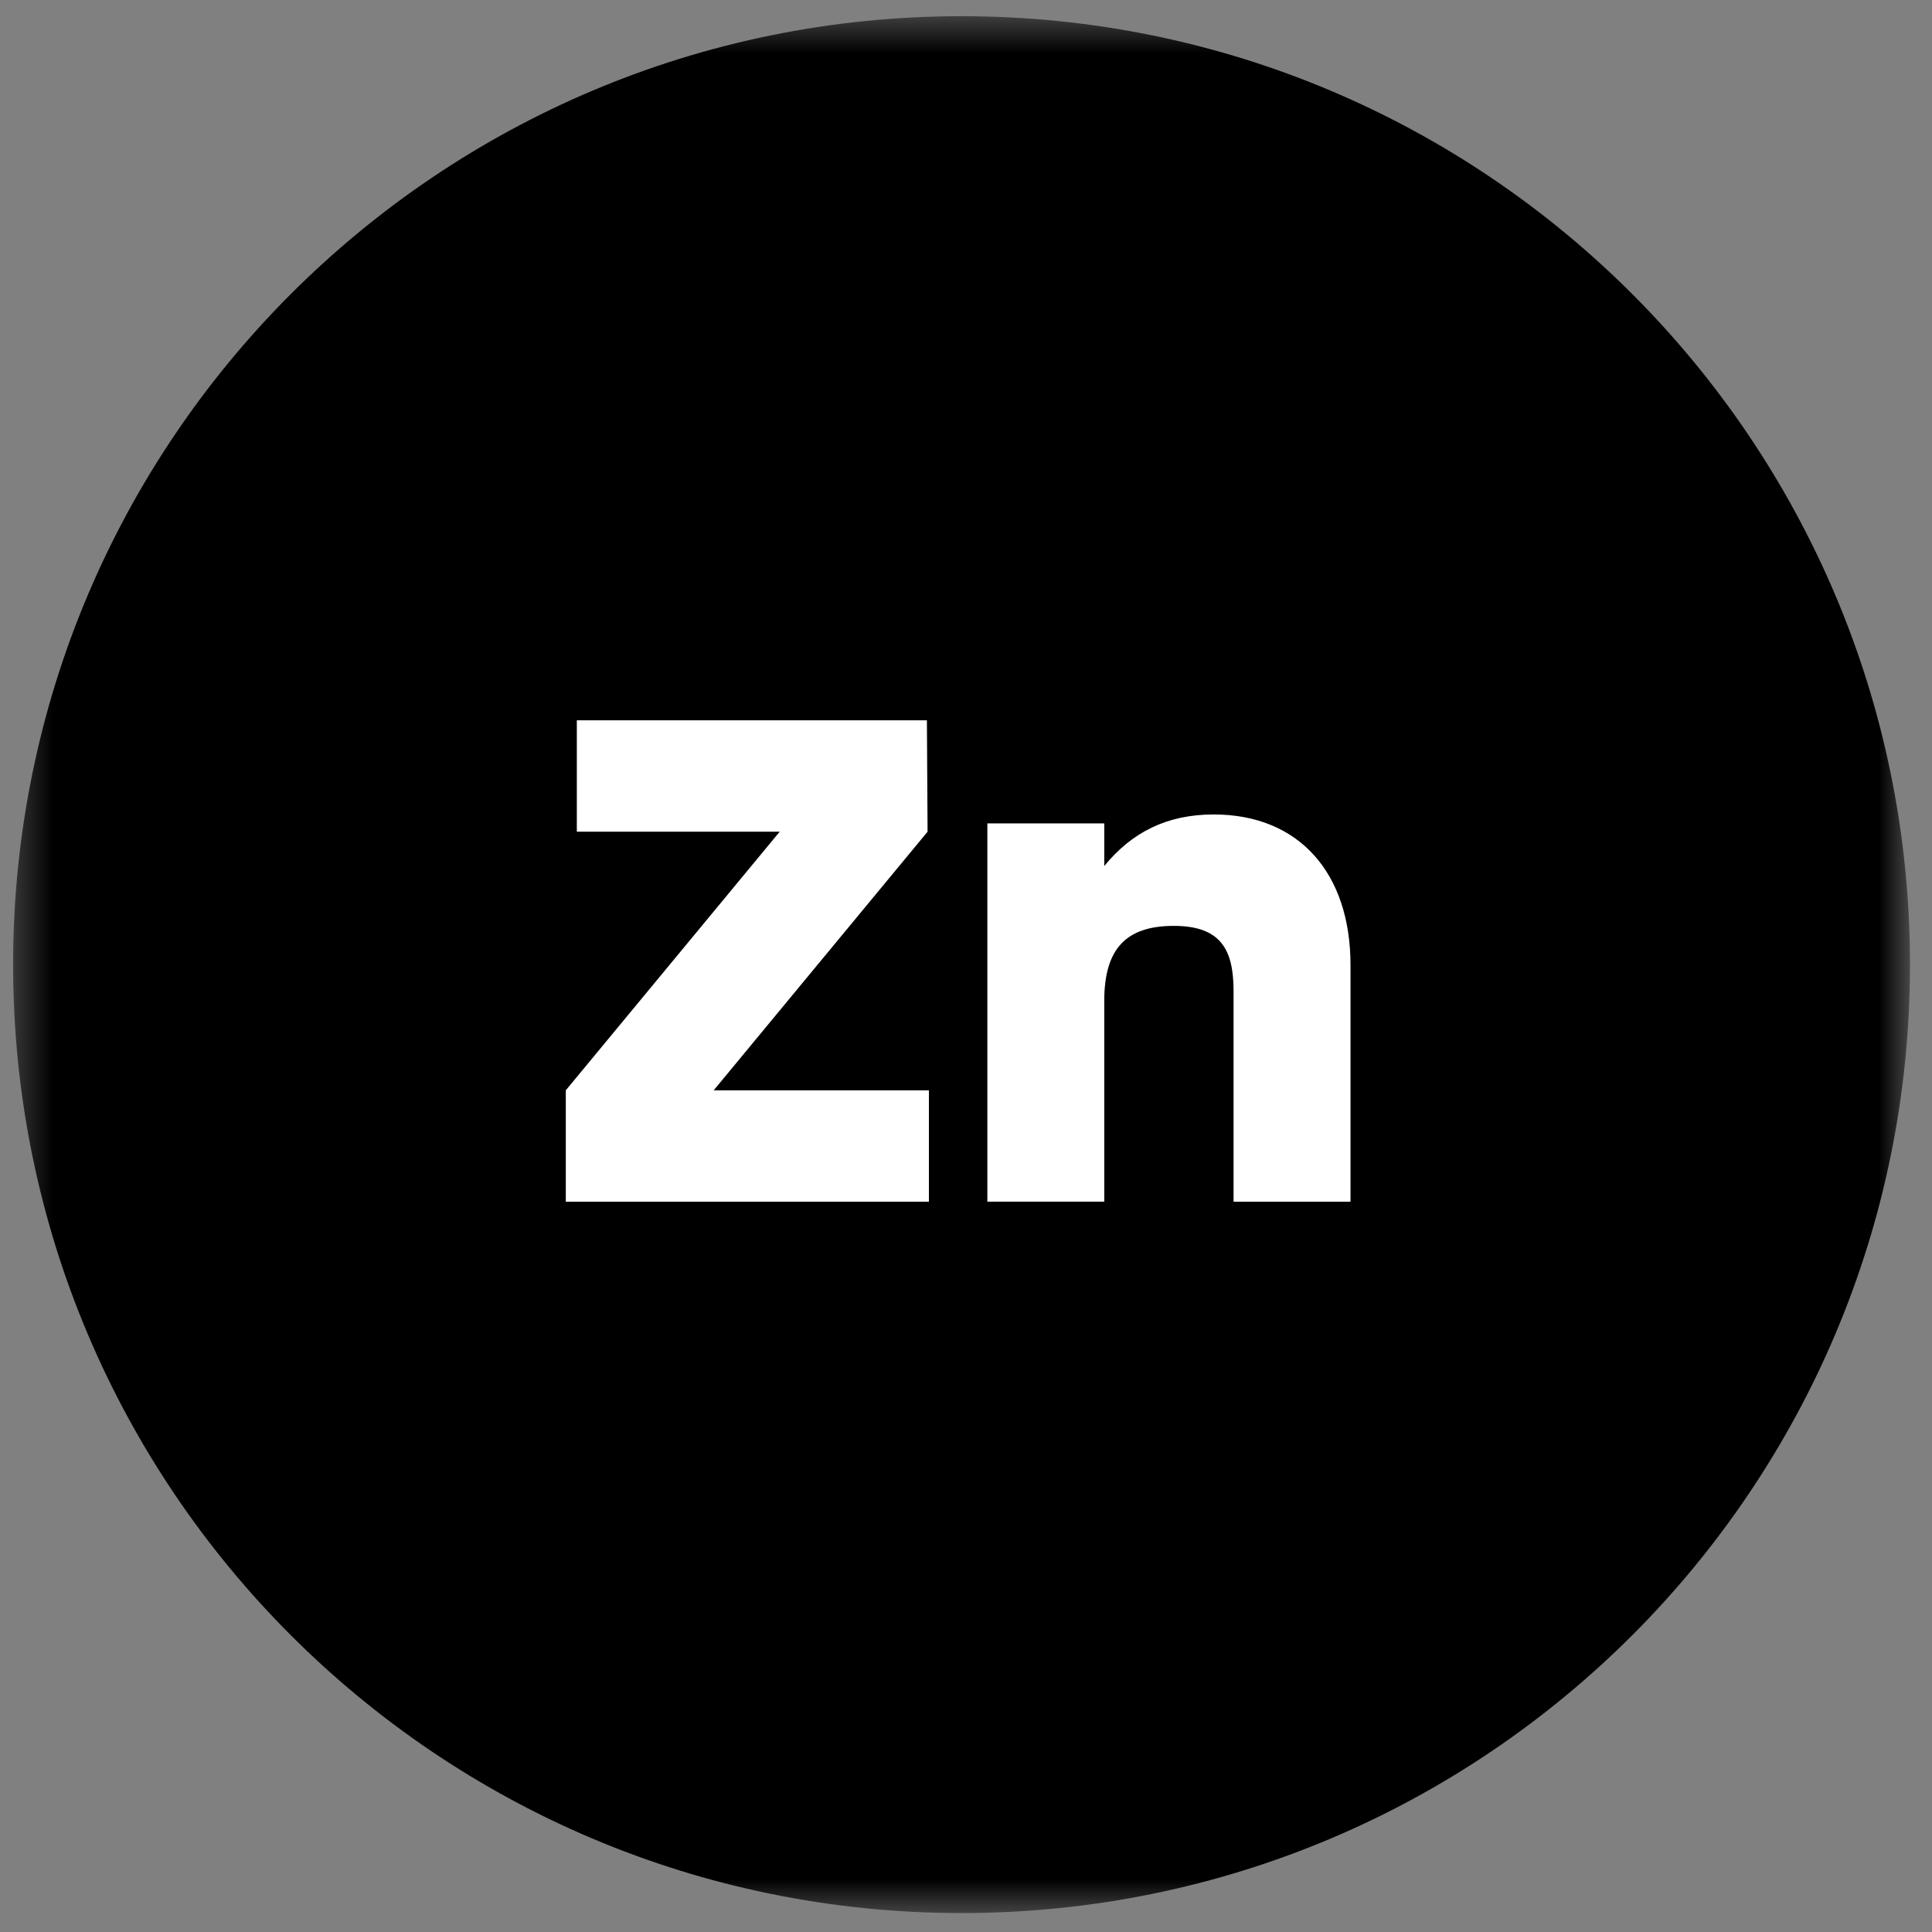
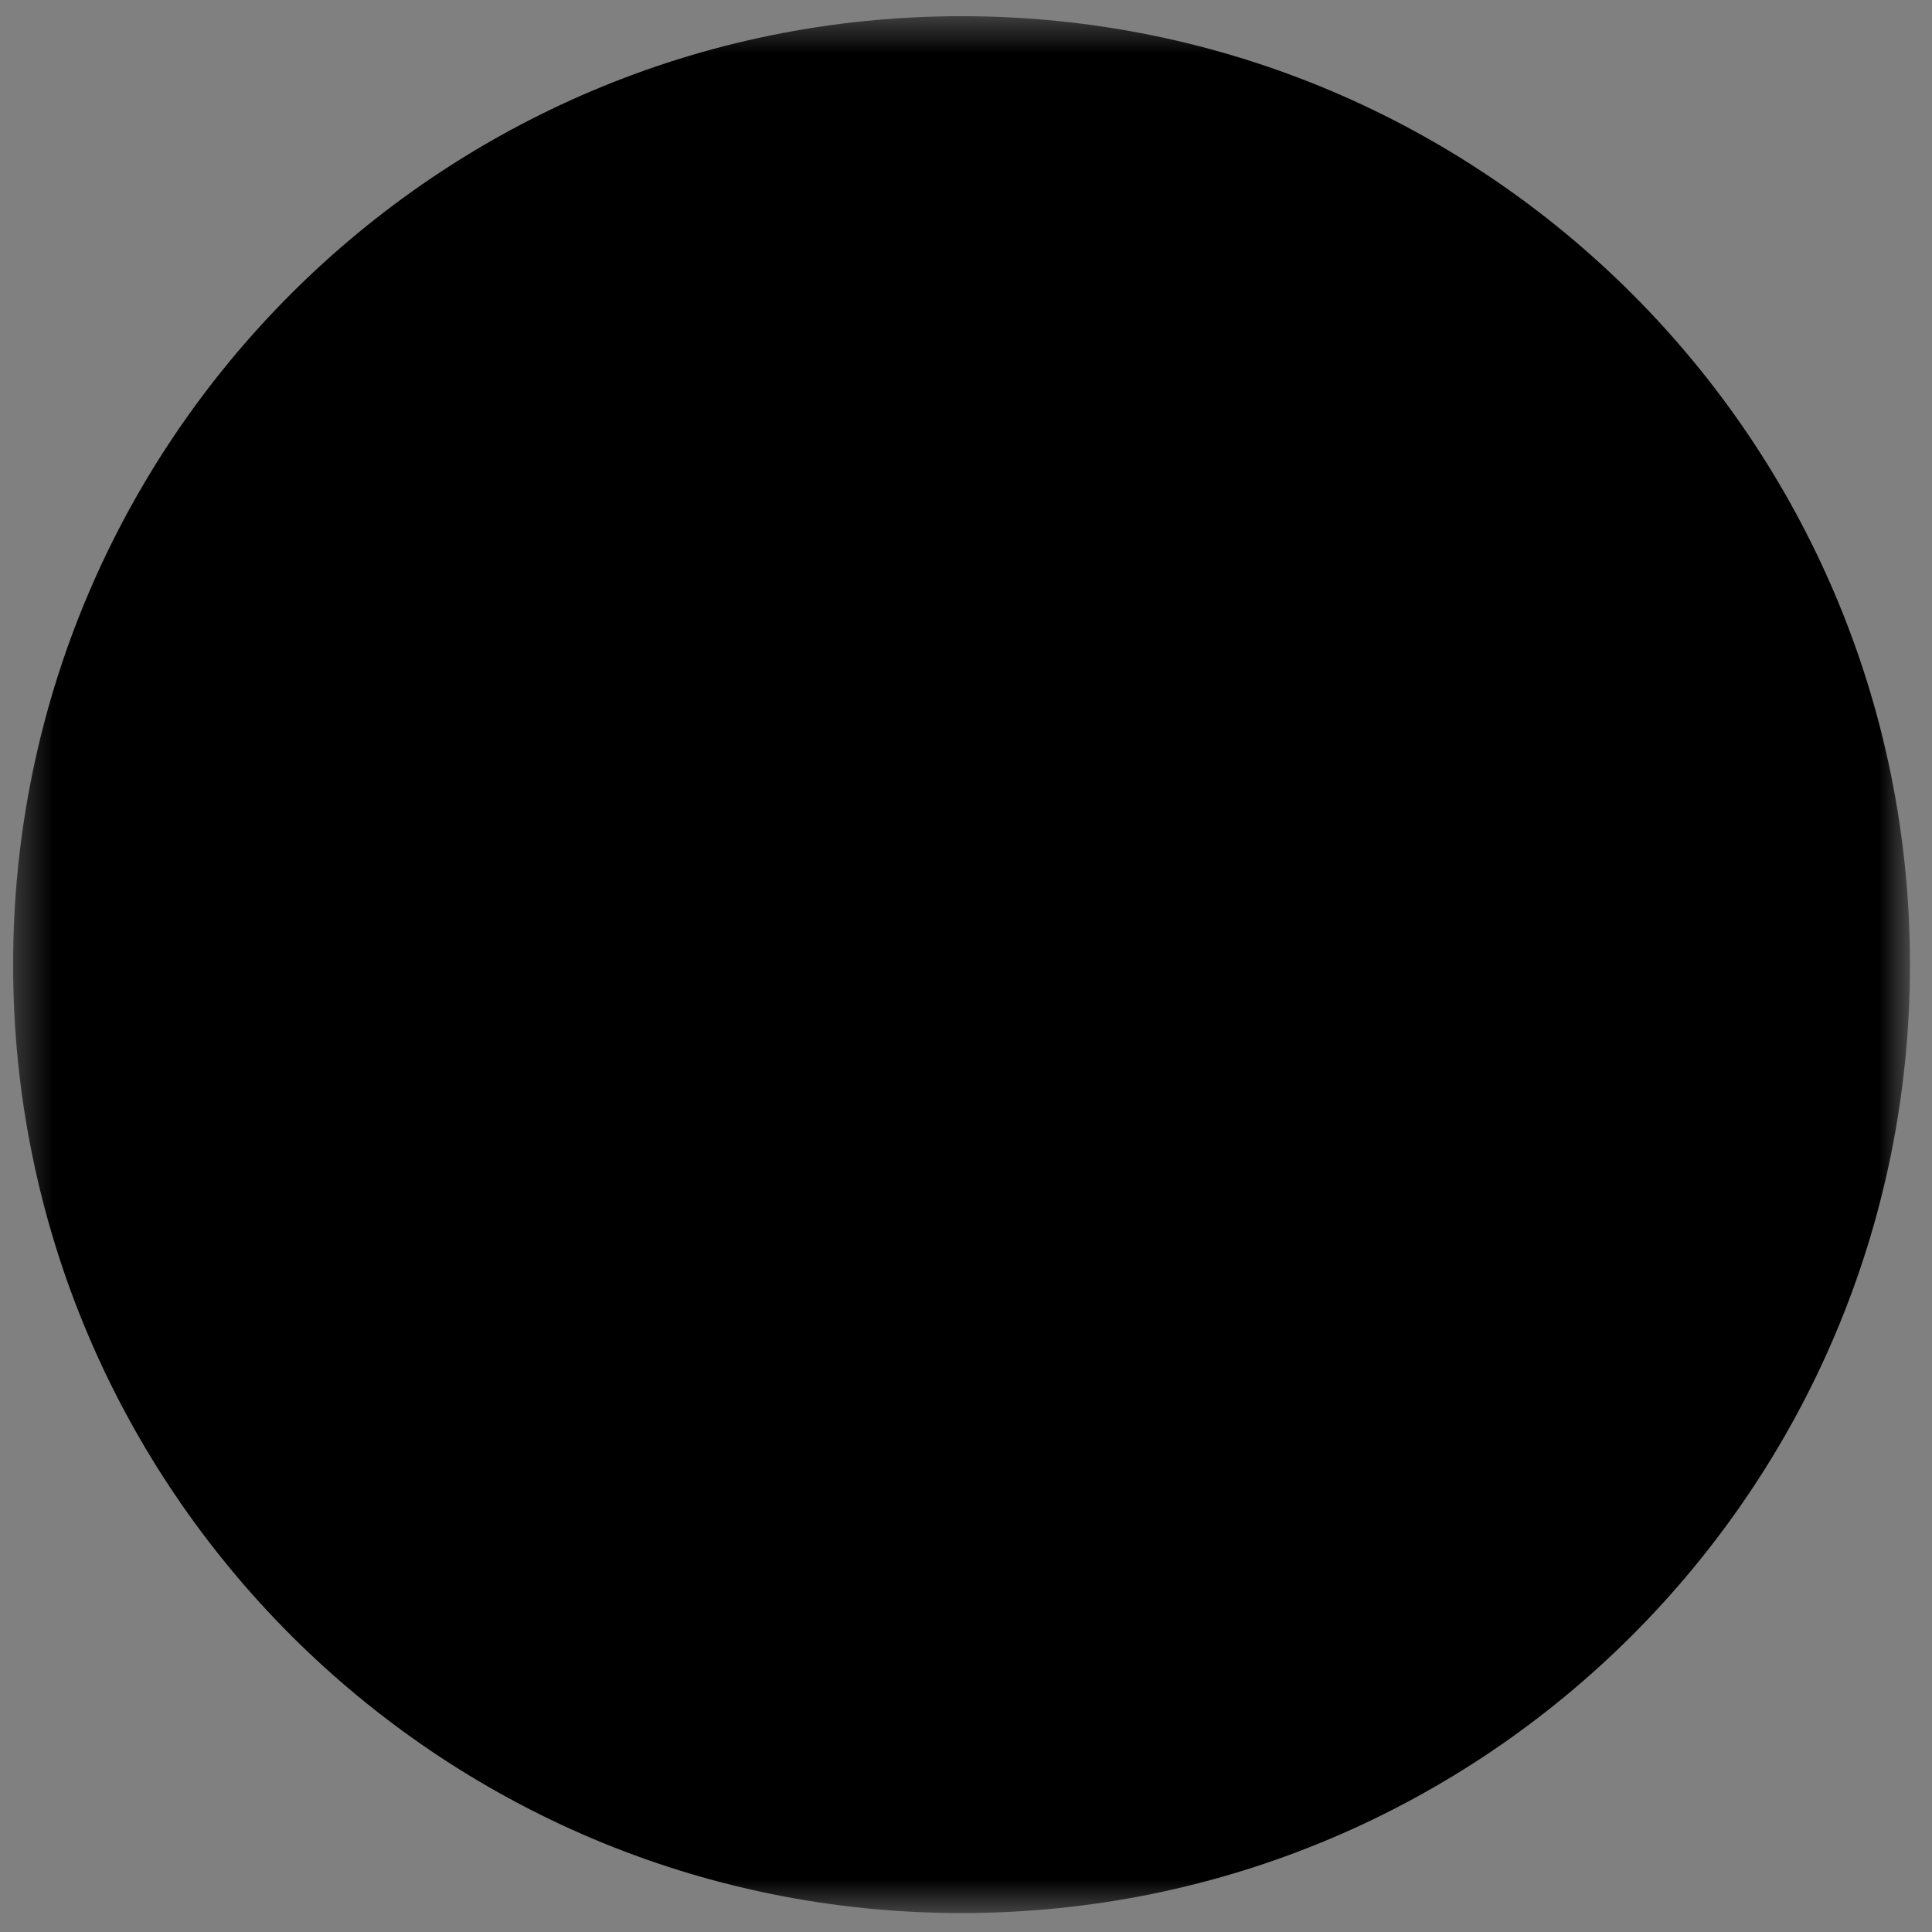
<svg xmlns="http://www.w3.org/2000/svg" width="55" height="55" viewBox="0 0 55 55" fill="none">
  <rect x="0" y="0" width="55" height="55" fill="#808080" stroke="none" />
  <mask id="mask0_1482_171" style="mask-type:luminance" maskUnits="userSpaceOnUse" x="0" y="0" width="55" height="55">
    <path d="M54.373 0.461H0.373V54.461H54.373V0.461Z" fill="white" />
  </mask>
  <g mask="url(#mask0_1482_171)">
    <path d="M27.373 0.461C12.461 0.461 0.373 12.549 0.373 27.461C0.373 42.373 12.461 54.461 27.373 54.461C42.286 54.461 54.373 42.373 54.373 27.461C54.373 12.549 42.286 0.461 27.373 0.461Z" fill="black" />
-     <path d="M26.444 31.039V34.21H16.107V31.039L22.196 23.677H16.421V20.505H26.387L26.406 23.677L20.317 31.039H26.444Z" fill="white" />
-     <path d="M38.446 27.474V34.21H35.117V28.218C35.117 27.044 34.765 26.358 33.414 26.358C32.063 26.358 31.436 27.004 31.436 28.492V34.209H28.108V23.44H31.436V24.654C32.219 23.695 33.218 23.186 34.55 23.186C36.978 23.186 38.446 24.851 38.446 27.474Z" fill="white" />
  </g>
</svg>